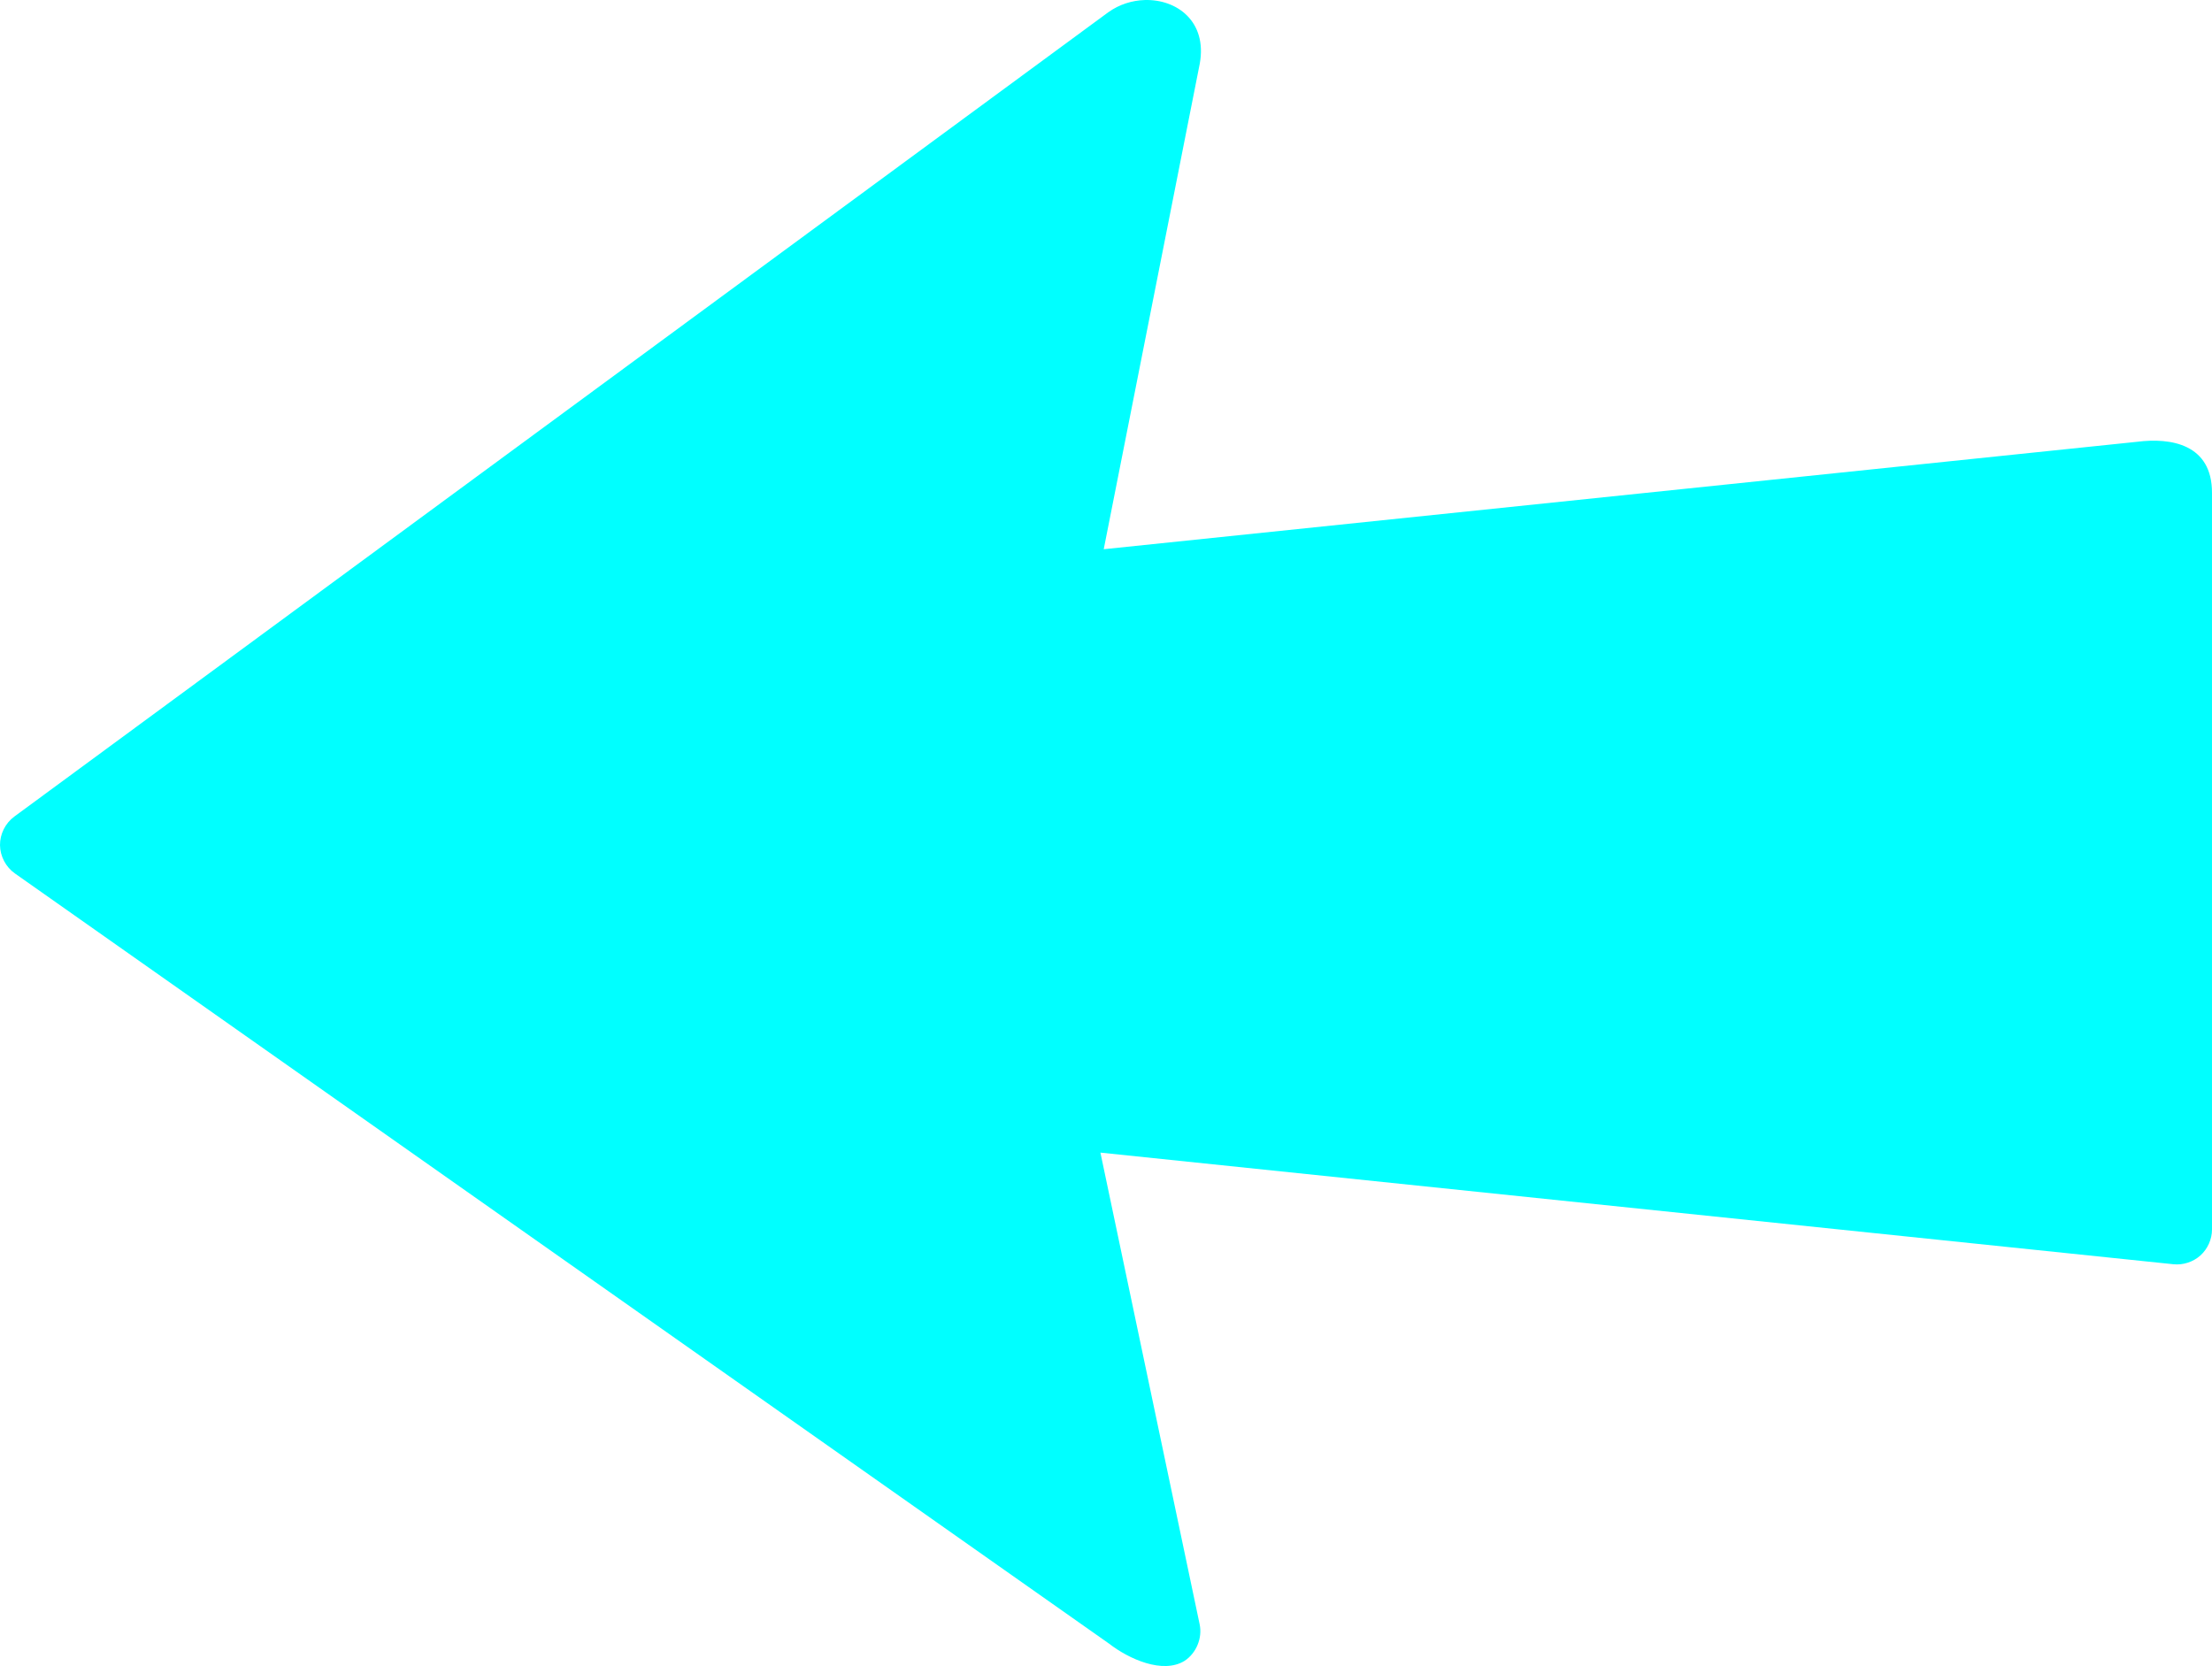
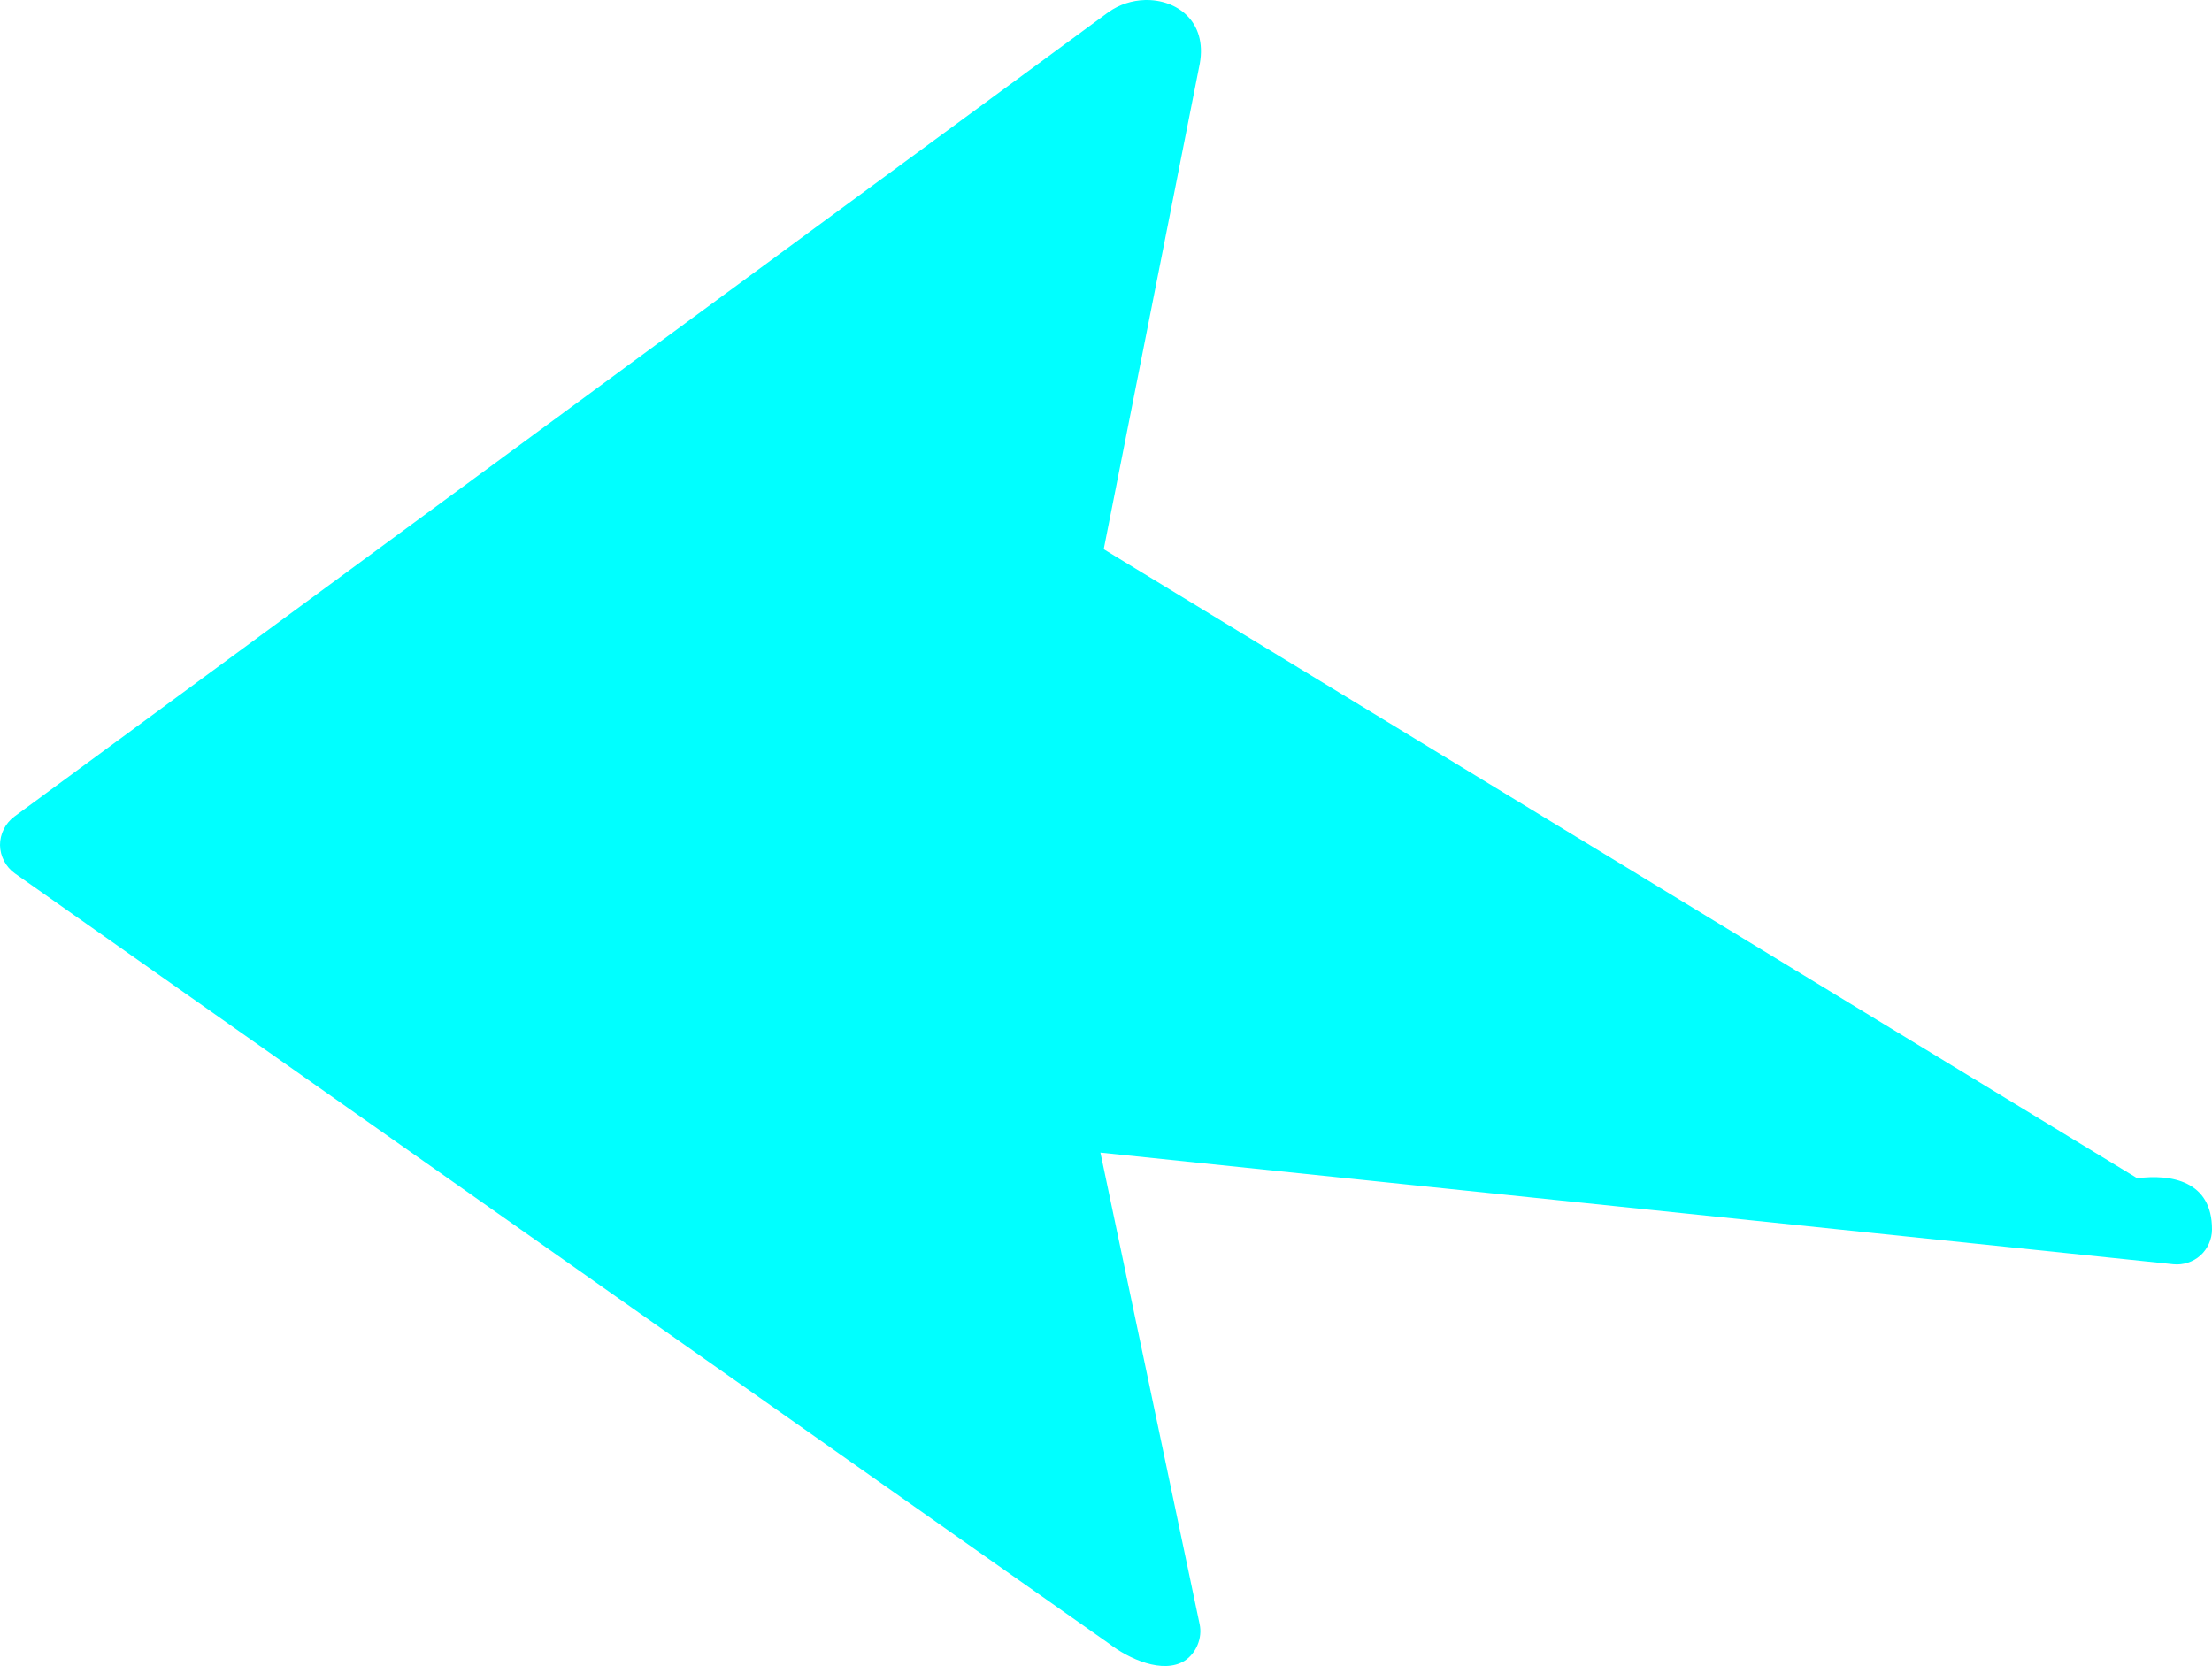
<svg xmlns="http://www.w3.org/2000/svg" xmlns:ns1="http://sodipodi.sourceforge.net/DTD/sodipodi-0.dtd" xmlns:ns2="http://www.inkscape.org/namespaces/inkscape" id="svg1" viewBox="0 0 474.346 357.284" version="1.0" y="0" x="0" ns1:docname="Cyan Arrow.svg" width="474.346" height="357.284" ns2:version="1.1-alpha (137f427, 2021-01-31)">
  <defs id="defs10" />
  <ns1:namedview id="namedview8" pagecolor="#505050" bordercolor="#eeeeee" borderopacity="1" objecttolerance="10.0" gridtolerance="10.0" guidetolerance="10.0" ns2:pageshadow="0" ns2:pageopacity="0" ns2:pagecheckerboard="0" showgrid="false" fit-margin-top="0" fit-margin-left="0" fit-margin-right="0" fit-margin-bottom="0" ns2:zoom="1" ns2:cx="202.5" ns2:cy="211" ns2:current-layer="svg1" />
-   <path id="path3063" style="color:#000000;fill:#00ffff;fill-rule:evenodd;-inkscape-stroke:none;fill-opacity:1" d="m 245.487,0.006 c -2.691,0.08 -5.435,0.926 -7.764,2.584 h -0.008 L 3.065,175.12 c -1.912,1.402 -3.089,3.754 -3.064,6.125 0.024,2.371 1.249,4.7 3.189,6.062 L 237.85,352.497 c 4.182,3.247 11.503,6.592 16.197,3.66 2.497,-1.647 3.829,-4.89 3.209,-7.816 l -21.281,-101.16 230.09,23.939 c 2.079,0.218 4.238,-0.484 5.793,-1.881 1.555,-1.397 2.482,-3.466 2.488,-5.557 v -157.941 c 0.049,-10.531 -8.873,-11.915 -16.031,-11 L 236.686,117.782 257.286,13.622 C 258.897,4.598 252.364,-0.198 245.487,0.006 Z" />
+   <path id="path3063" style="color:#000000;fill:#00ffff;fill-rule:evenodd;-inkscape-stroke:none;fill-opacity:1" d="m 245.487,0.006 c -2.691,0.08 -5.435,0.926 -7.764,2.584 h -0.008 L 3.065,175.12 c -1.912,1.402 -3.089,3.754 -3.064,6.125 0.024,2.371 1.249,4.7 3.189,6.062 L 237.85,352.497 c 4.182,3.247 11.503,6.592 16.197,3.66 2.497,-1.647 3.829,-4.89 3.209,-7.816 l -21.281,-101.16 230.09,23.939 c 2.079,0.218 4.238,-0.484 5.793,-1.881 1.555,-1.397 2.482,-3.466 2.488,-5.557 c 0.049,-10.531 -8.873,-11.915 -16.031,-11 L 236.686,117.782 257.286,13.622 C 258.897,4.598 252.364,-0.198 245.487,0.006 Z" />
</svg>